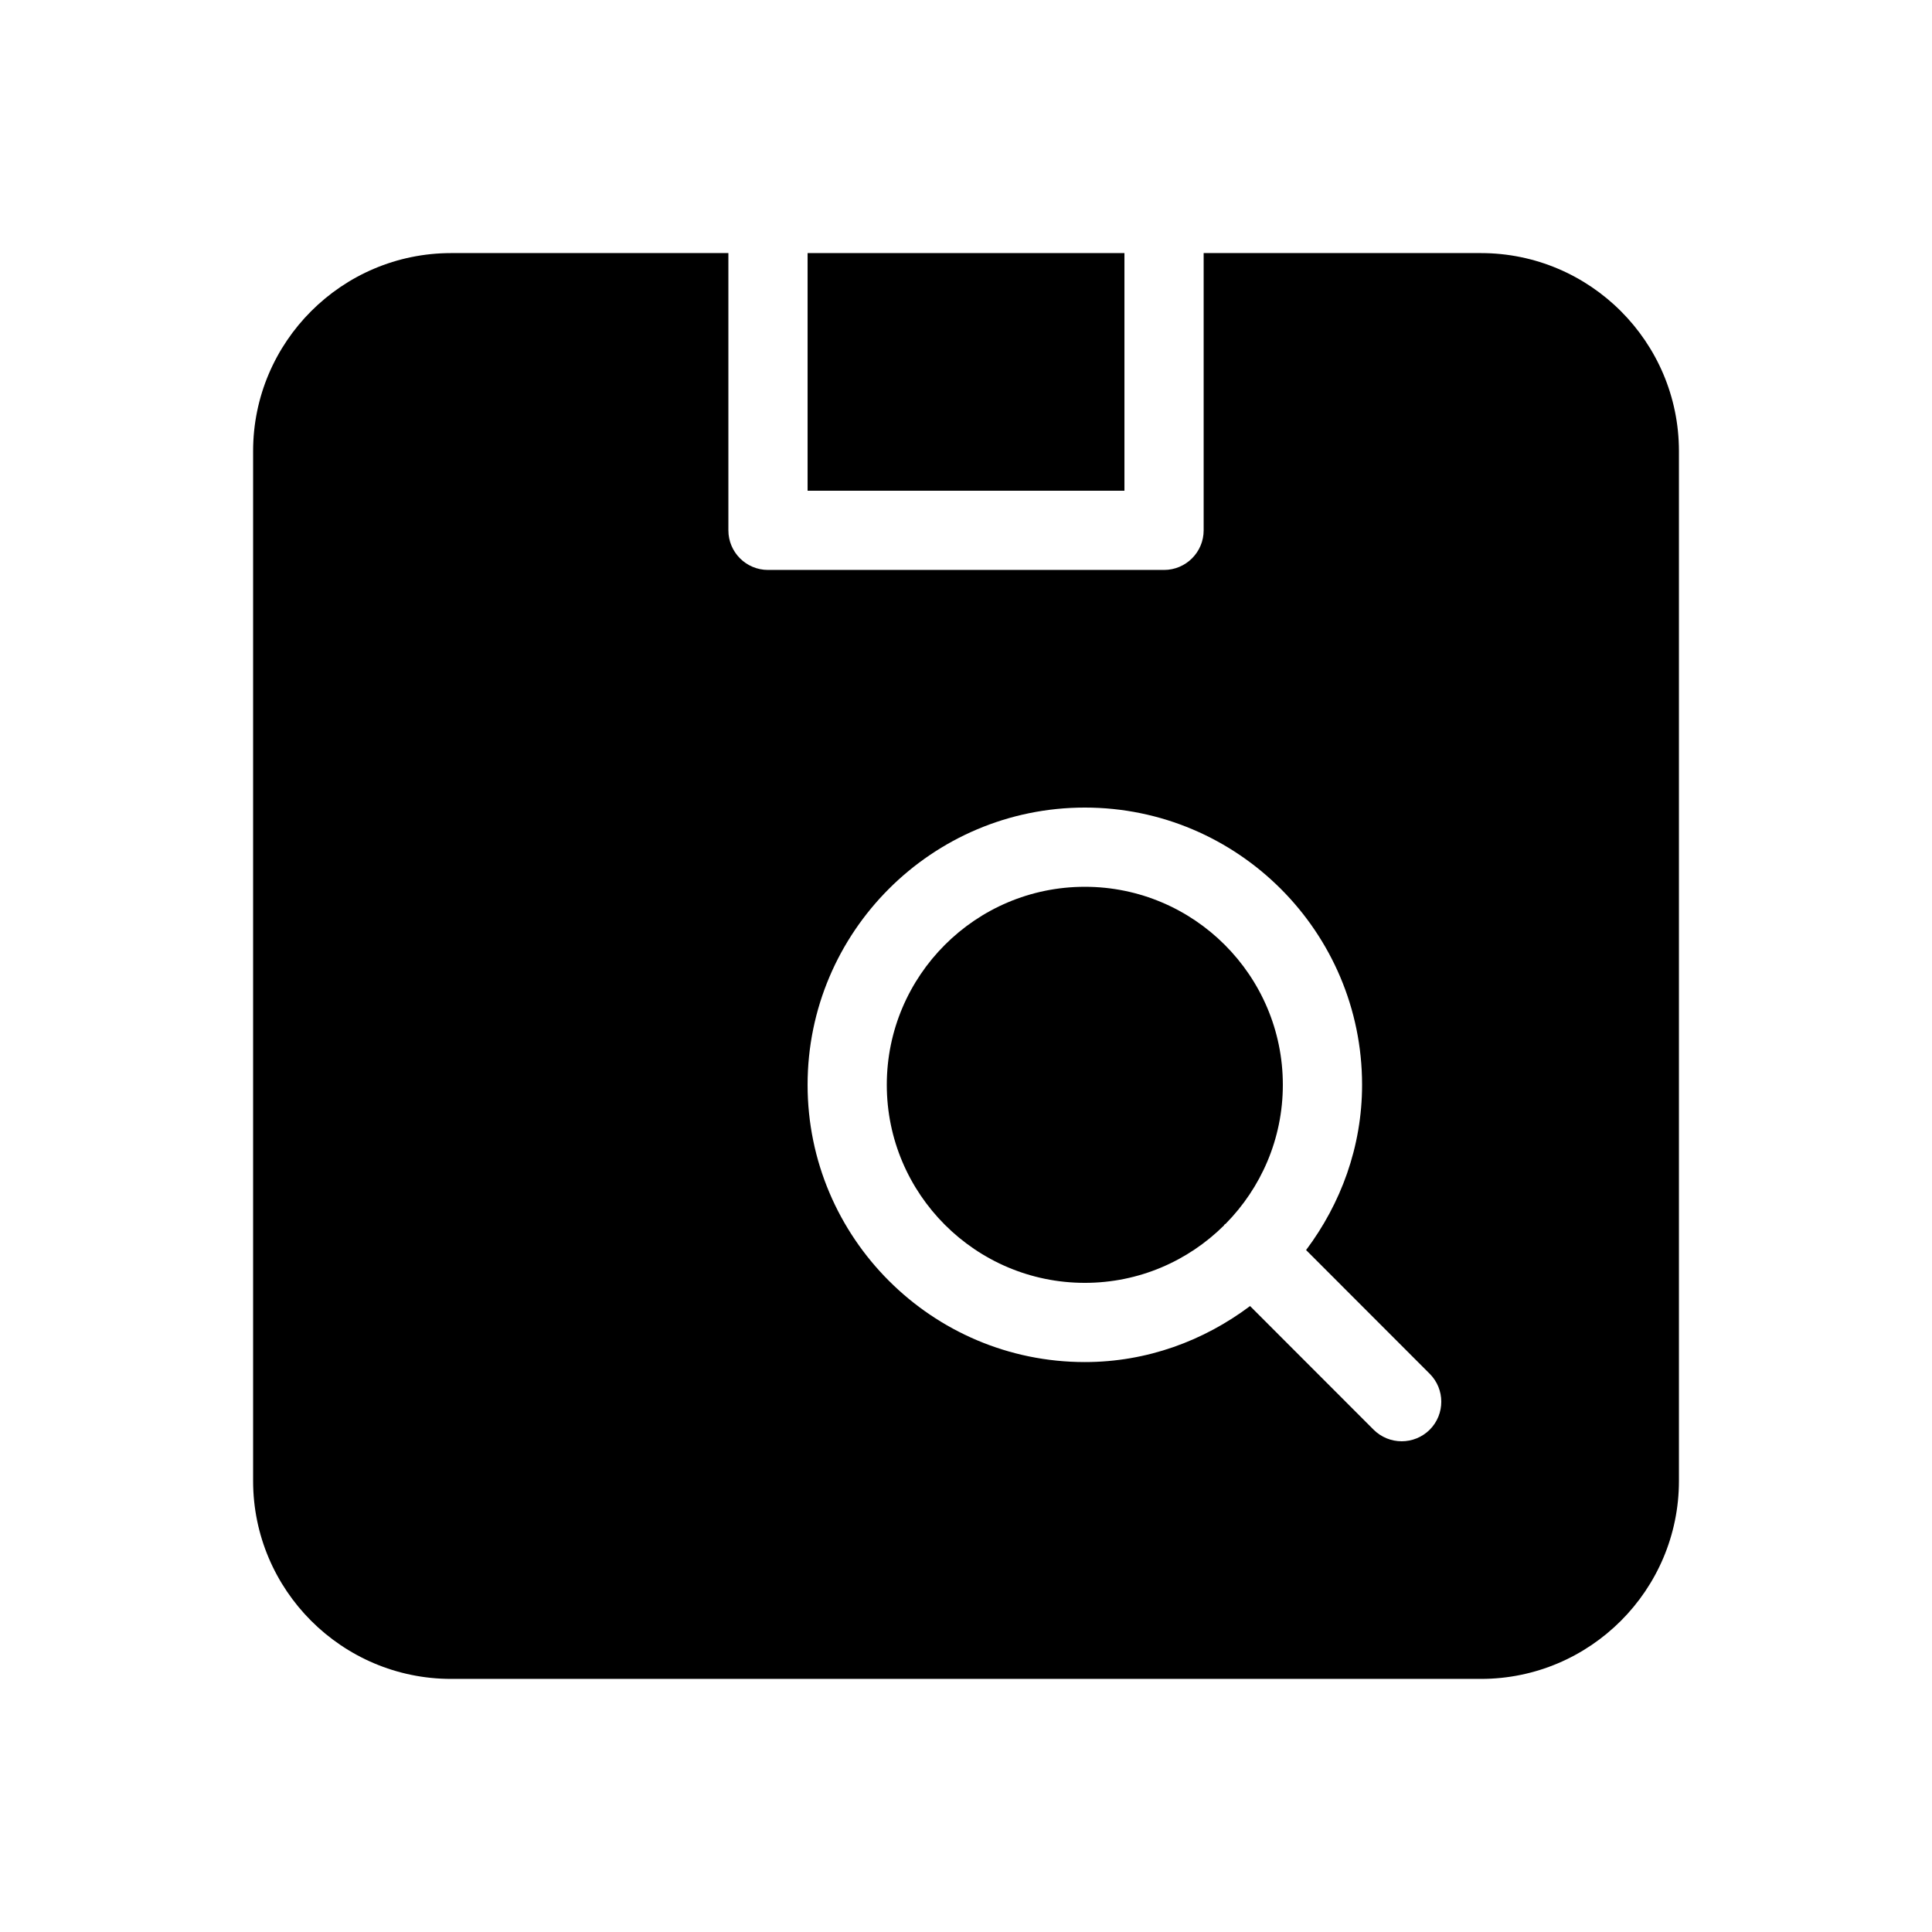
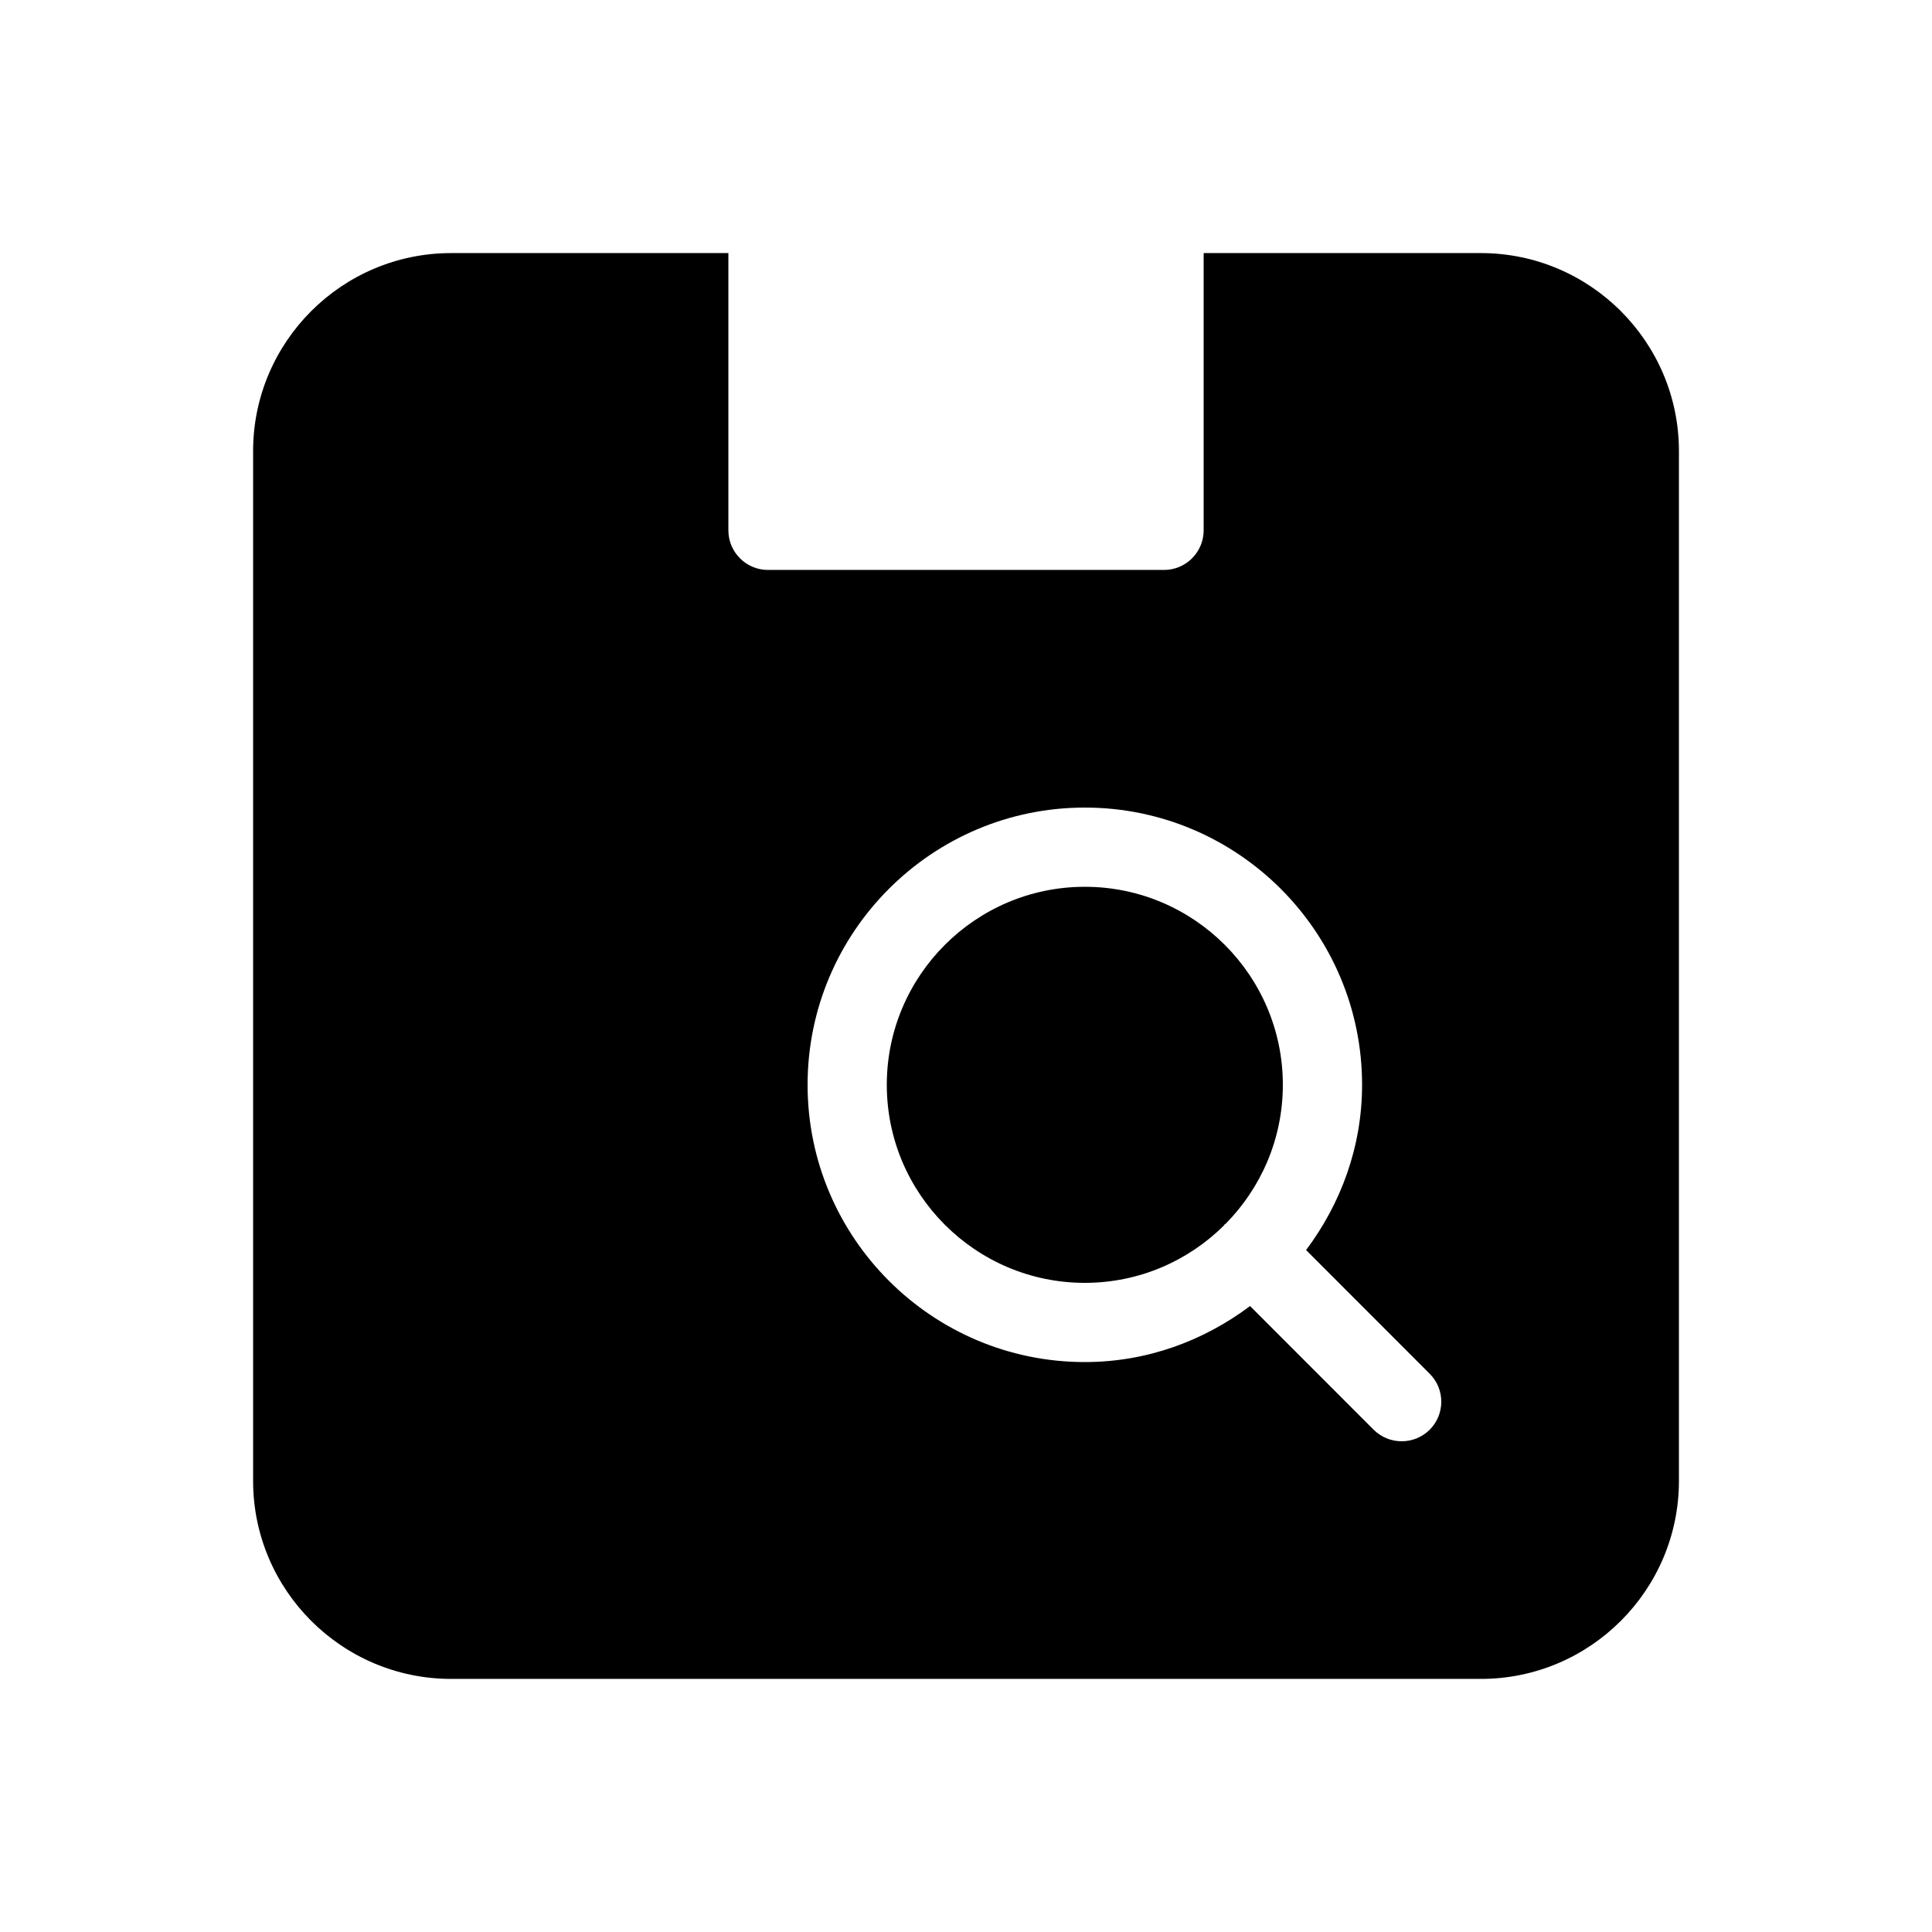
<svg xmlns="http://www.w3.org/2000/svg" fill="#000000" width="800px" height="800px" version="1.1" viewBox="144 144 512 512">
  <g>
    <path d="m536.45 211.07h-73.469v73.473c0 5.793-4.703 10.496-10.496 10.496h-104.96c-5.797 0-10.496-4.703-10.496-10.496v-73.473h-73.473c-28.93 0-52.48 23.531-52.48 52.48v272.9c0 28.945 23.551 52.477 52.48 52.477h272.9c28.926 0 52.48-23.531 52.48-52.48v-272.9c-0.004-28.945-23.555-52.477-52.484-52.477zm-13.559 311.82c-2.059 2.035-4.746 3.062-7.434 3.062s-5.375-1.027-7.43-3.066l-32.746-32.77c-12.262 9.199-27.312 14.844-43.789 14.844-40.516 0-73.473-32.957-73.473-73.473s32.957-73.473 73.473-73.473 73.473 32.957 73.473 73.473c0 16.457-5.648 31.531-14.84 43.789l32.746 32.77c4.113 4.094 4.113 10.73 0.02 14.844z" />
-     <path d="m358.02 211.07h83.969v62.977h-83.969z" />
    <path d="m431.49 379.01c-28.926 0-52.48 23.531-52.48 52.48s23.555 52.48 52.48 52.48c14.359 0 27.352-5.793 36.84-15.176 0.082-0.082 0.105-0.211 0.188-0.293s0.188-0.105 0.293-0.188c9.344-9.473 15.156-22.469 15.156-36.824 0-28.949-23.551-52.48-52.477-52.48z" />
  </g>
</svg>